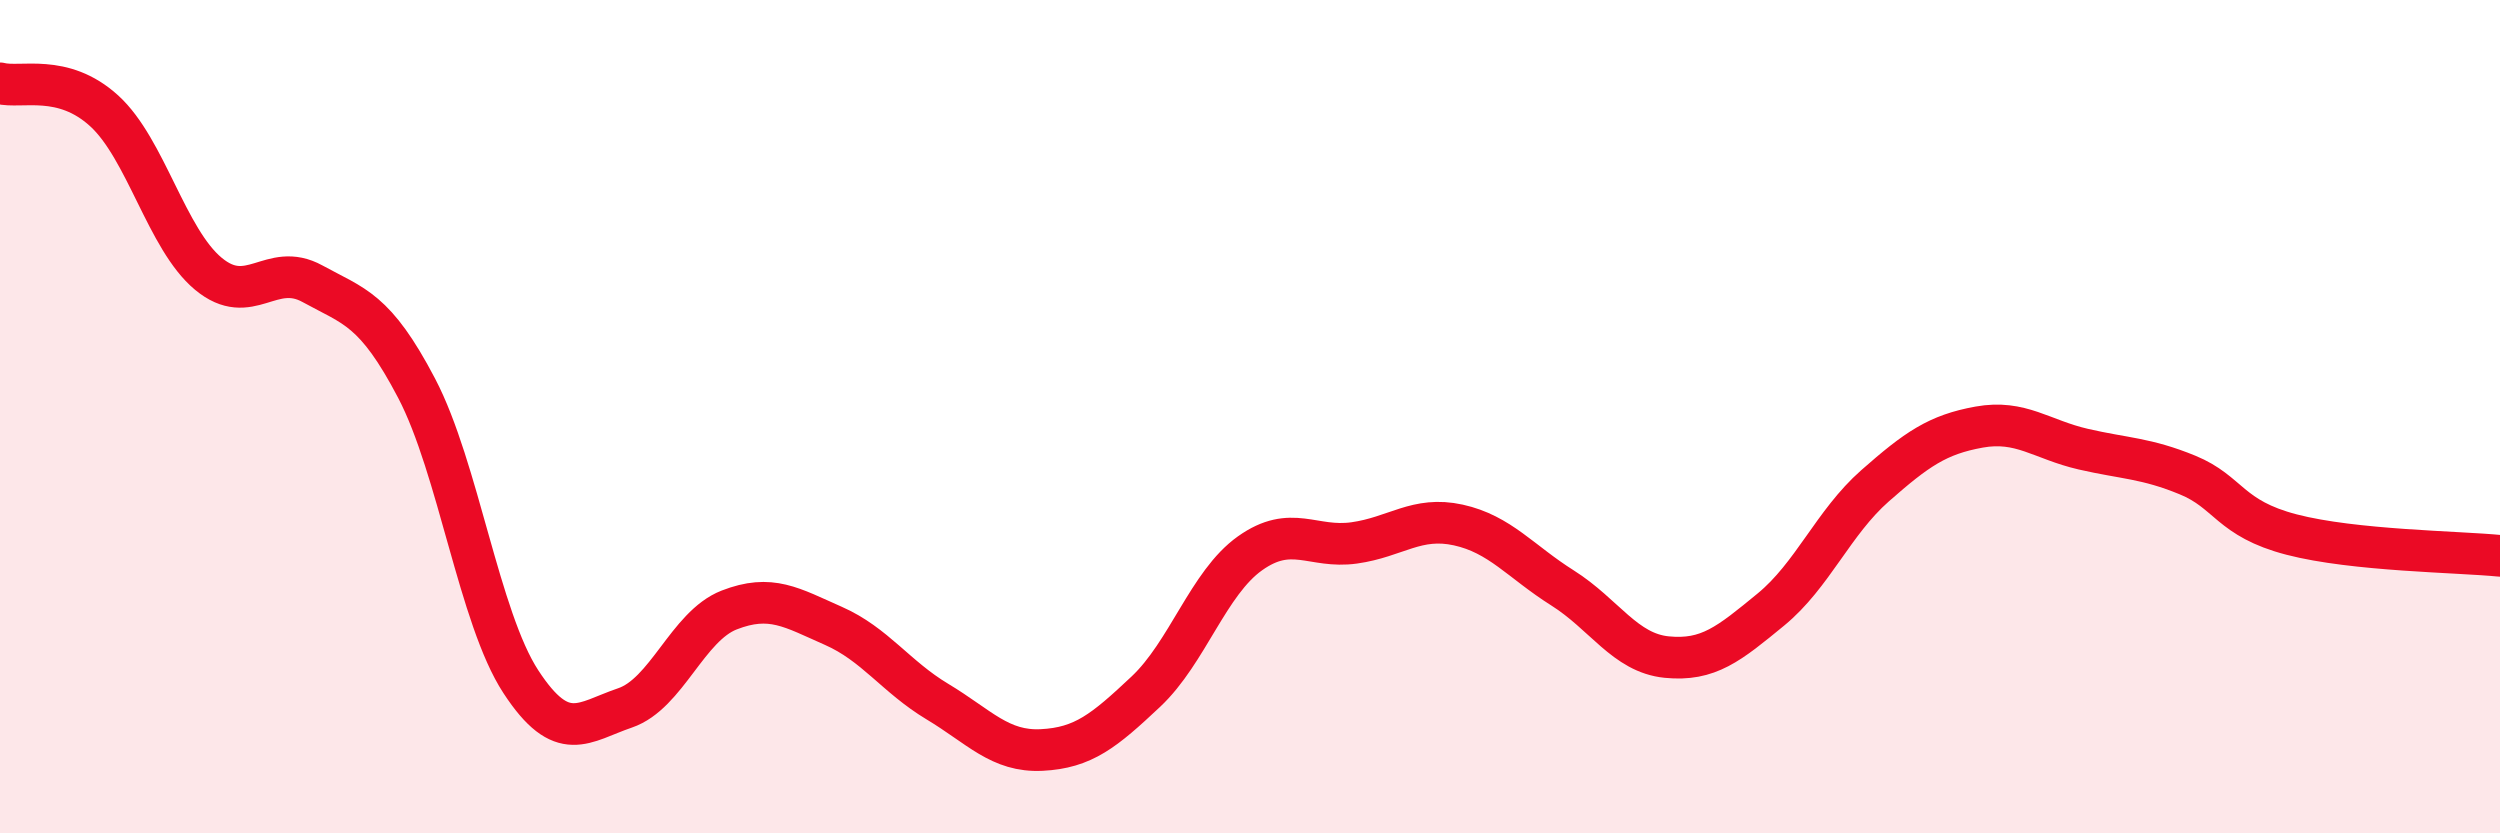
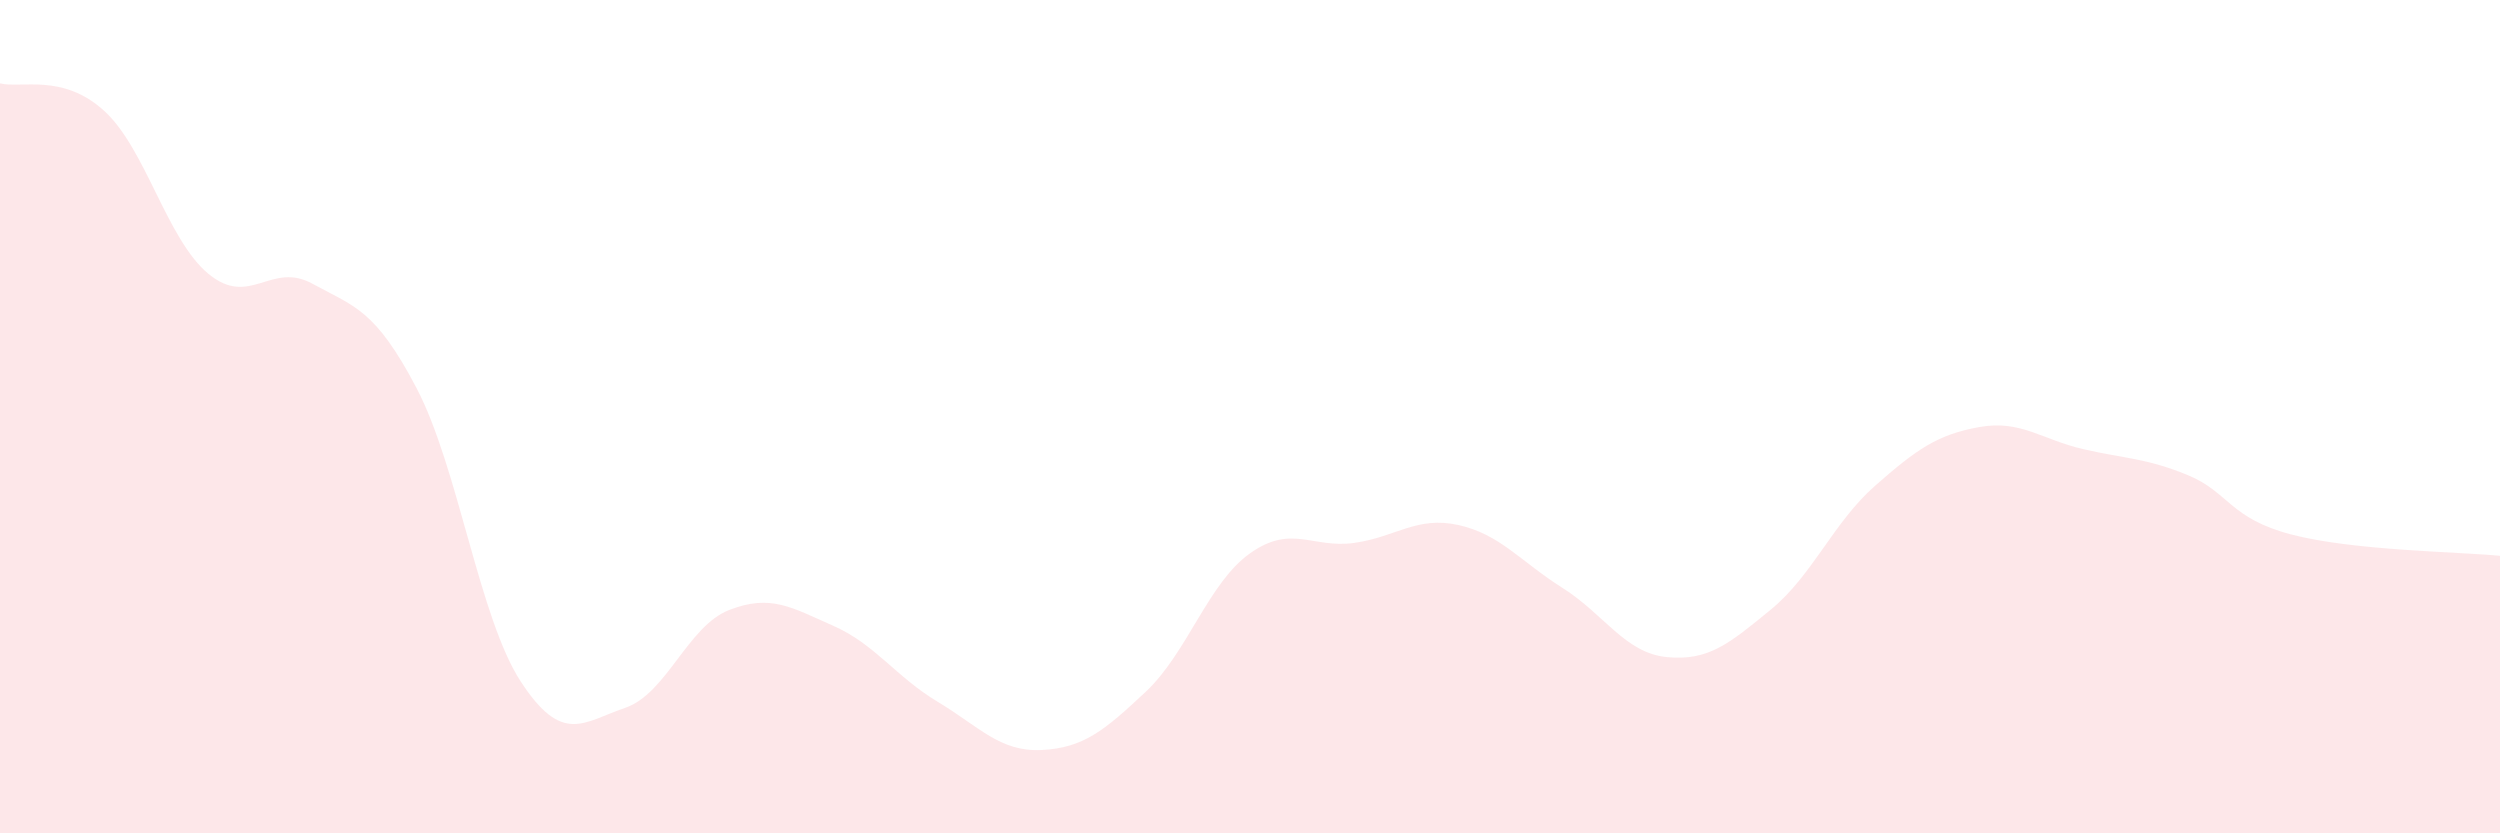
<svg xmlns="http://www.w3.org/2000/svg" width="60" height="20" viewBox="0 0 60 20">
  <path d="M 0,2 C 0.5,2.13 1.5,1.75 2.5,2.66 C 3.5,3.57 4,5.74 5,6.57 C 6,7.4 6.5,6.26 7.5,6.81 C 8.5,7.36 9,7.41 10,9.32 C 11,11.23 11.5,14.83 12.5,16.36 C 13.5,17.89 14,17.33 15,16.99 C 16,16.65 16.5,15.03 17.5,14.64 C 18.5,14.25 19,14.58 20,15.02 C 21,15.46 21.5,16.24 22.5,16.84 C 23.5,17.44 24,18.05 25,18 C 26,17.95 26.5,17.54 27.5,16.6 C 28.5,15.66 29,13.99 30,13.28 C 31,12.57 31.5,13.17 32.5,13.03 C 33.5,12.89 34,12.38 35,12.6 C 36,12.82 36.5,13.48 37.5,14.11 C 38.5,14.74 39,15.67 40,15.77 C 41,15.87 41.5,15.45 42.5,14.63 C 43.5,13.81 44,12.54 45,11.66 C 46,10.78 46.5,10.43 47.5,10.25 C 48.5,10.07 49,10.55 50,10.78 C 51,11.01 51.5,10.99 52.5,11.4 C 53.5,11.81 53.5,12.44 55,12.83 C 56.5,13.22 59,13.24 60,13.34L60 20L0 20Z" fill="#EB0A25" opacity="0.1" stroke-linecap="round" stroke-linejoin="round" />
-   <path d="M 0,2 C 0.5,2.13 1.5,1.75 2.5,2.66 C 3.5,3.57 4,5.74 5,6.57 C 6,7.4 6.5,6.26 7.5,6.81 C 8.5,7.36 9,7.41 10,9.32 C 11,11.23 11.5,14.83 12.5,16.36 C 13.5,17.89 14,17.33 15,16.99 C 16,16.65 16.5,15.03 17.5,14.64 C 18.5,14.25 19,14.58 20,15.02 C 21,15.46 21.5,16.24 22.5,16.84 C 23.5,17.44 24,18.05 25,18 C 26,17.95 26.5,17.54 27.5,16.6 C 28.5,15.66 29,13.99 30,13.28 C 31,12.57 31.5,13.17 32.5,13.03 C 33.5,12.89 34,12.38 35,12.6 C 36,12.82 36.5,13.48 37.5,14.11 C 38.5,14.74 39,15.67 40,15.77 C 41,15.87 41.5,15.45 42.5,14.63 C 43.5,13.81 44,12.54 45,11.66 C 46,10.78 46.5,10.43 47.5,10.25 C 48.5,10.07 49,10.55 50,10.78 C 51,11.01 51.5,10.99 52.5,11.4 C 53.5,11.81 53.5,12.44 55,12.83 C 56.5,13.22 59,13.24 60,13.34" stroke="#EB0A25" stroke-width="1" fill="none" stroke-linecap="round" stroke-linejoin="round" />
</svg>